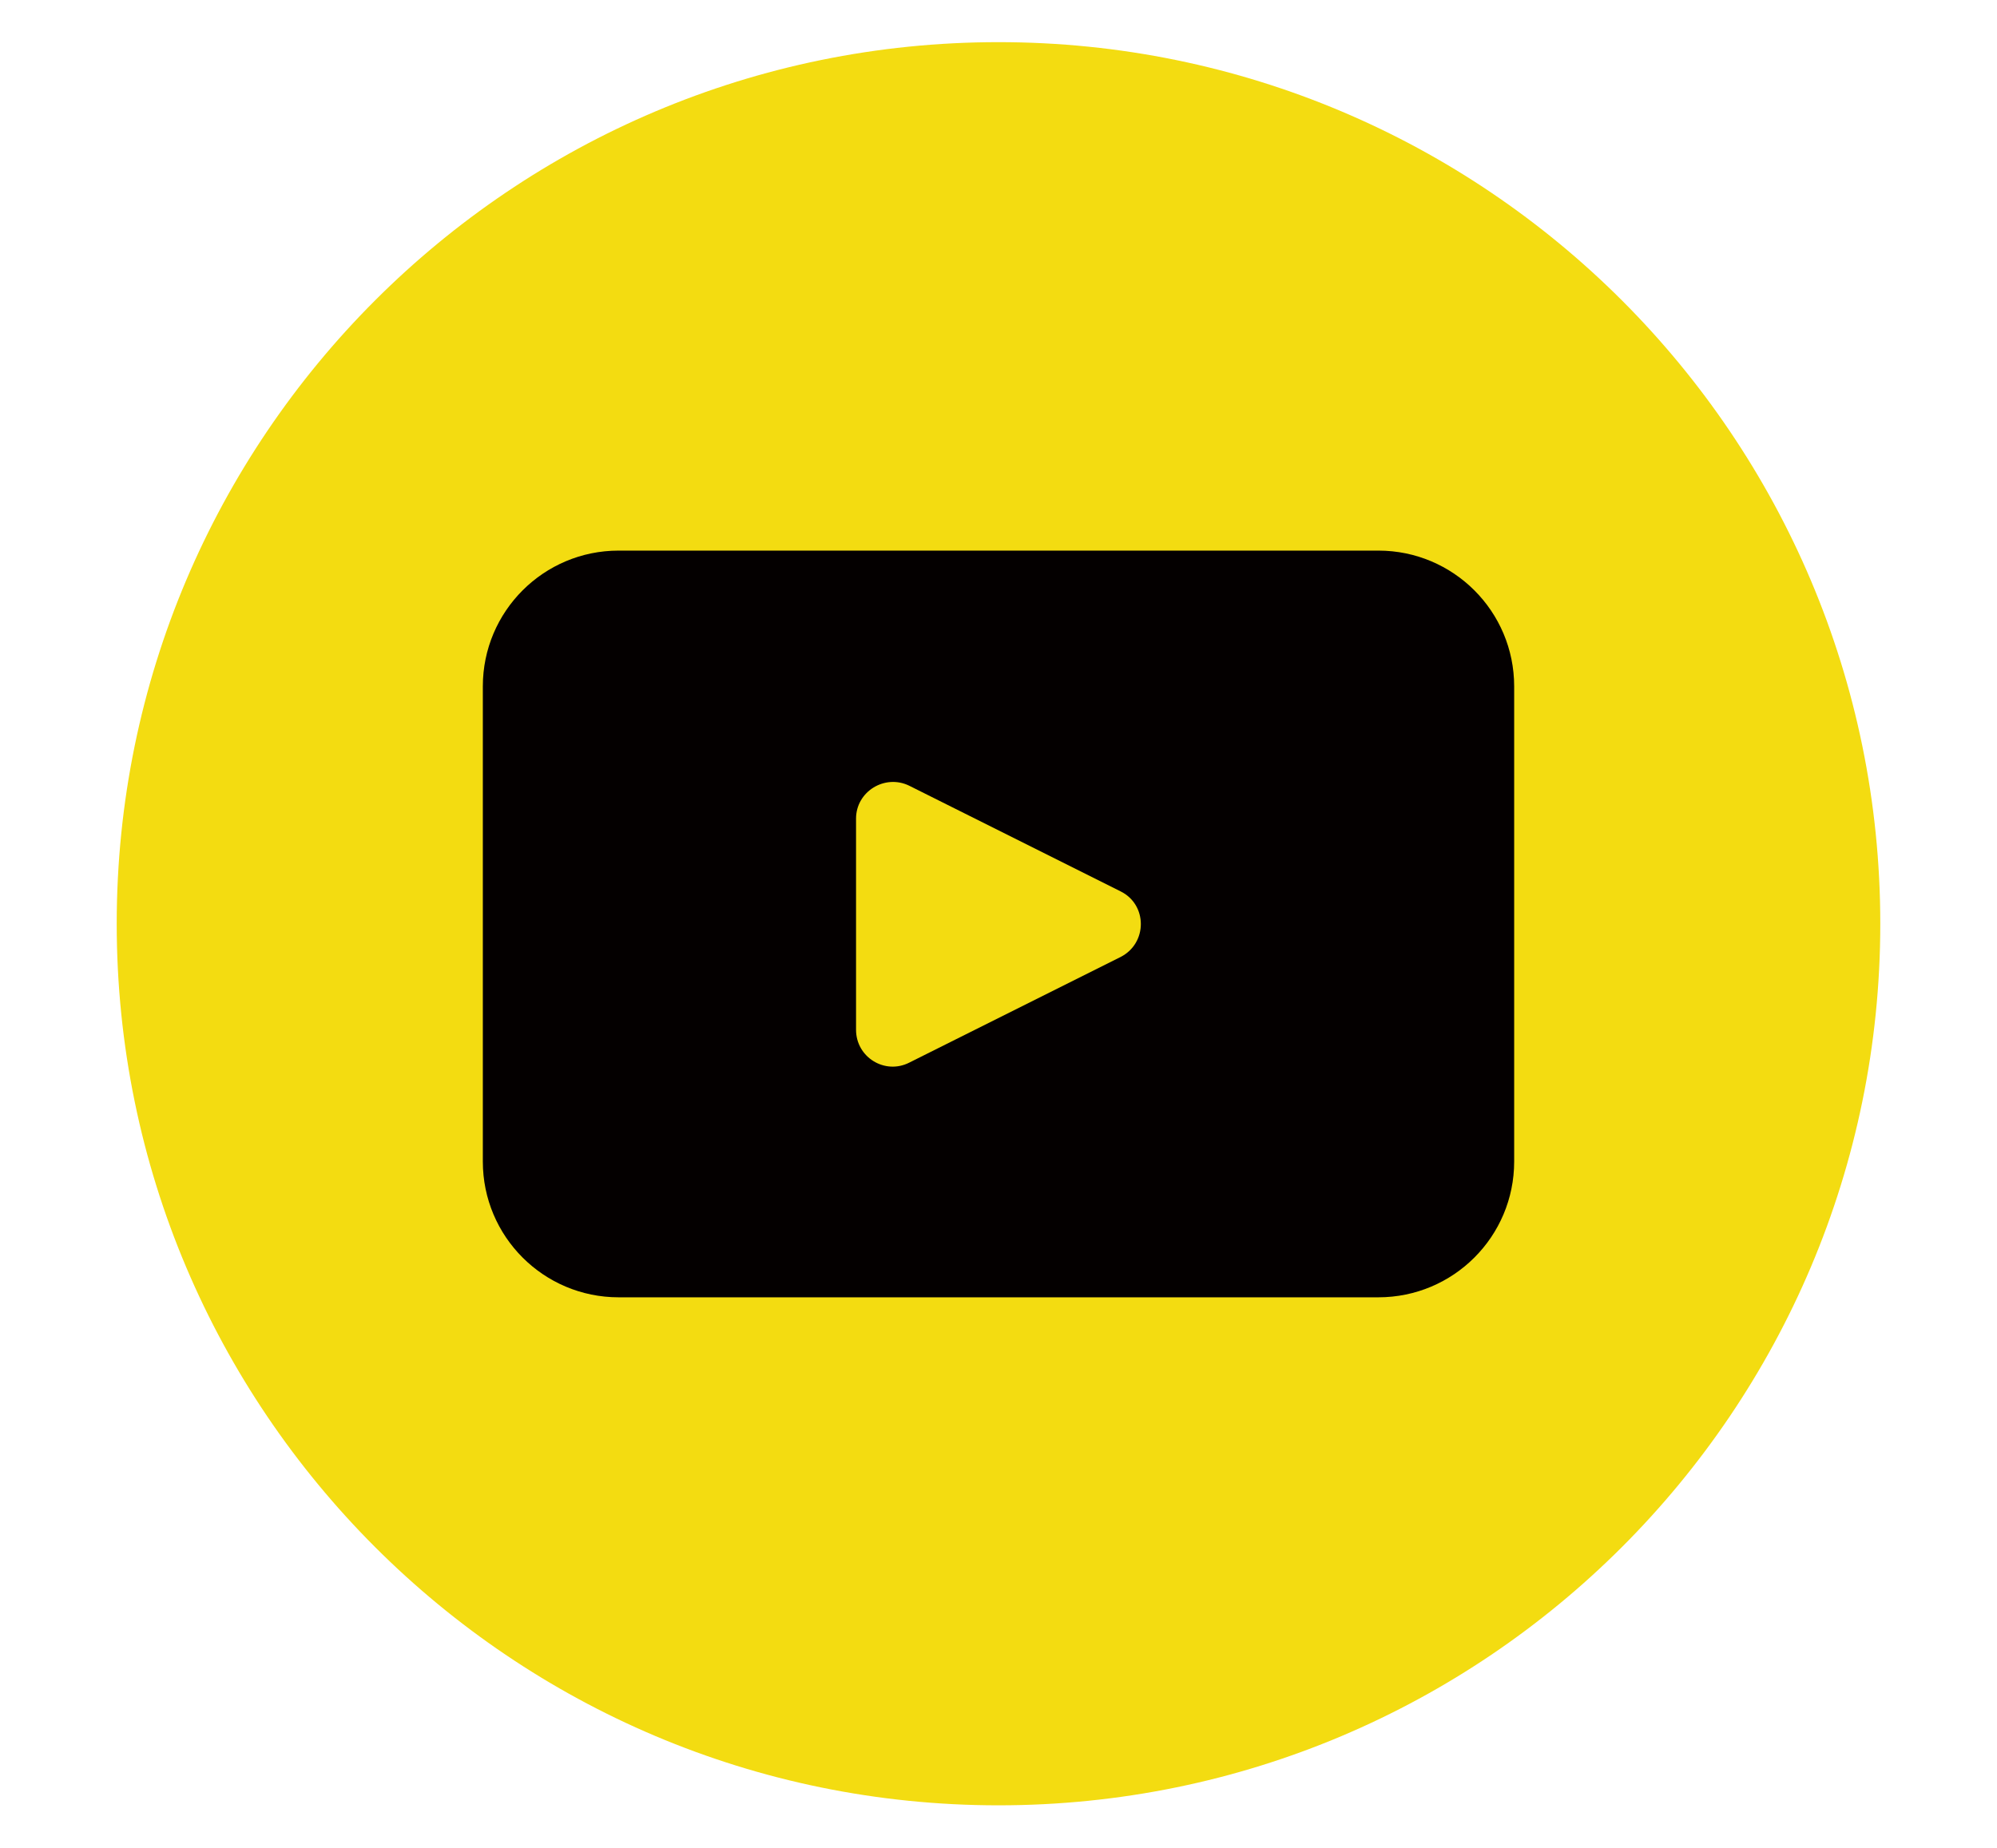
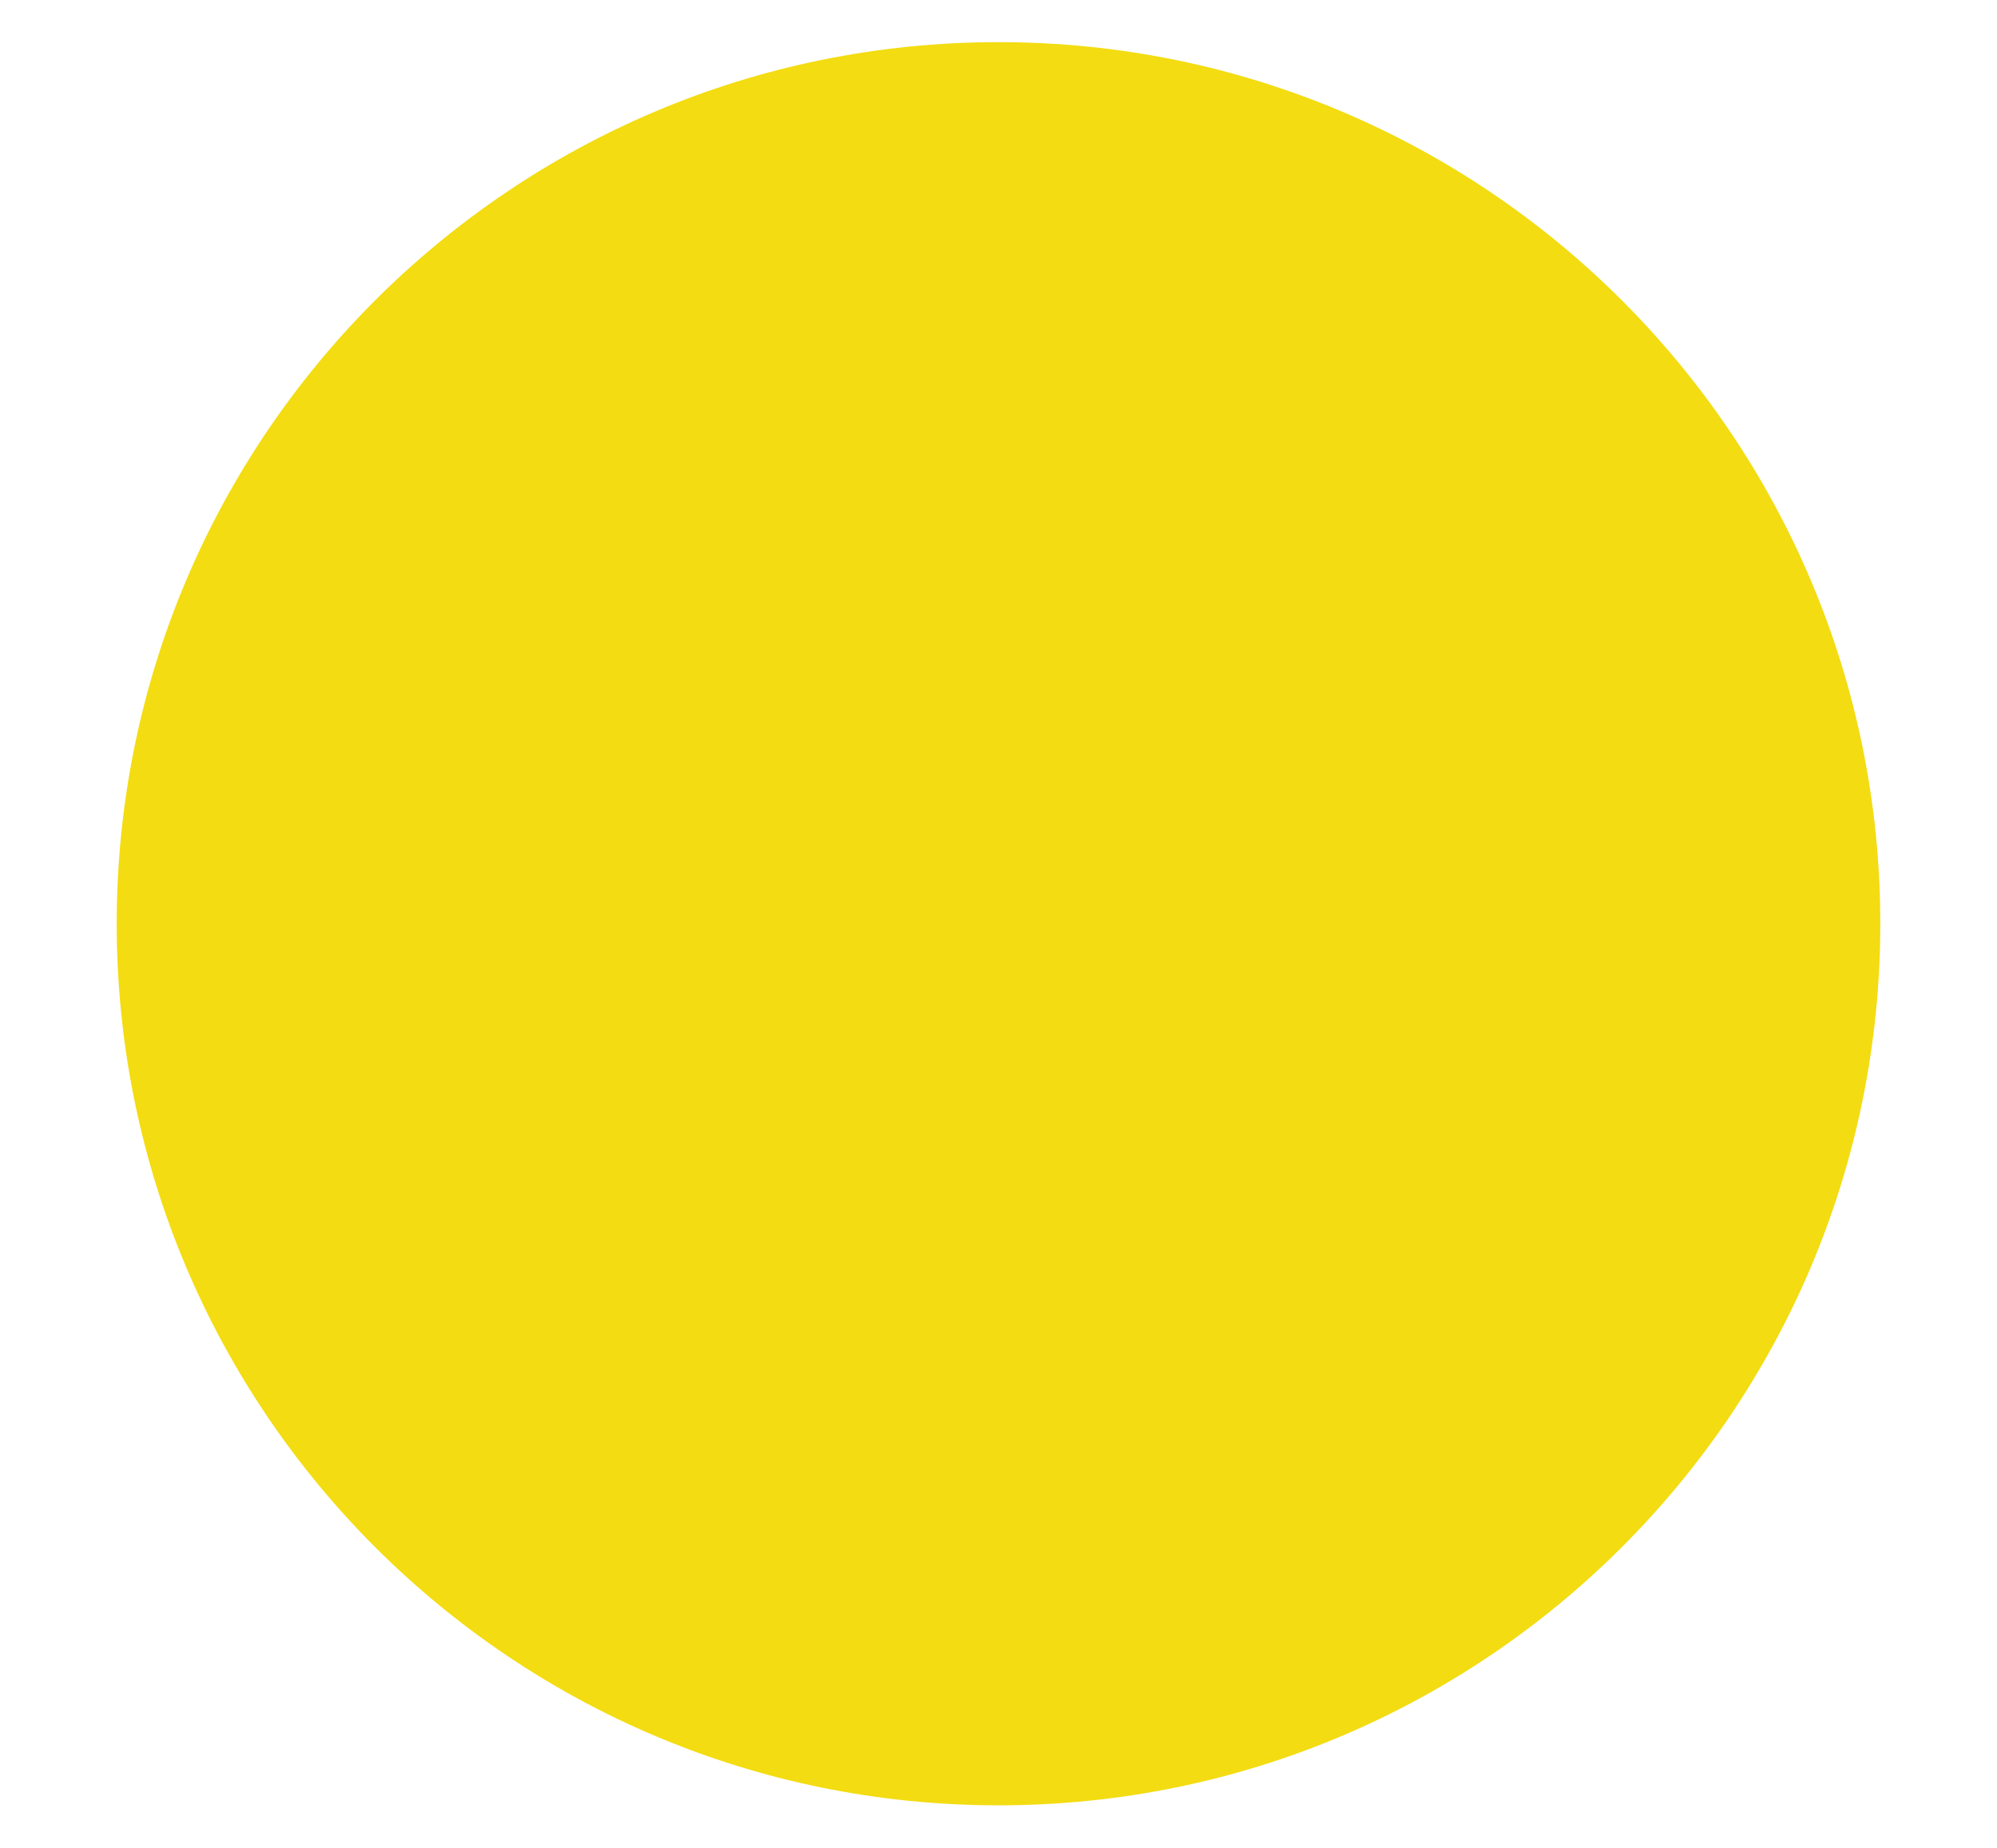
<svg xmlns="http://www.w3.org/2000/svg" id="_レイヤー_1" version="1.1" viewBox="0 0 450 416.5">
  <defs>
    <style>
      .st0 {
        fill: #f3dc11;
      }

      .st1 {
        fill: #040000;
      }
    </style>
  </defs>
  <path class="st0" d="M423.7,208.2c0,109.7-89,198.7-198.7,198.7h0c-109.7,0-198.7-89-198.7-198.7h0C26.3,98.5,115.3,9.5,225,9.5h0c109.7,0,198.7,89,198.7,198.7h0Z" />
-   <path class="st1" d="M310.6,124.1h-171.2c-16.9,0-30.6,13.7-30.6,30.6v107.1c0,16.9,13.7,30.6,30.6,30.6h171.2c16.9,0,30.6-13.7,30.6-30.6v-107.1c0-16.9-13.7-30.6-30.6-30.6ZM252.5,215.7l-47.6,23.8c-5.5,2.8-12-1.2-12-7.4v-47.6c0-6.1,6.5-10.1,12-7.4l47.6,23.8c6.1,3,6.1,11.7,0,14.8h0Z" />
</svg>